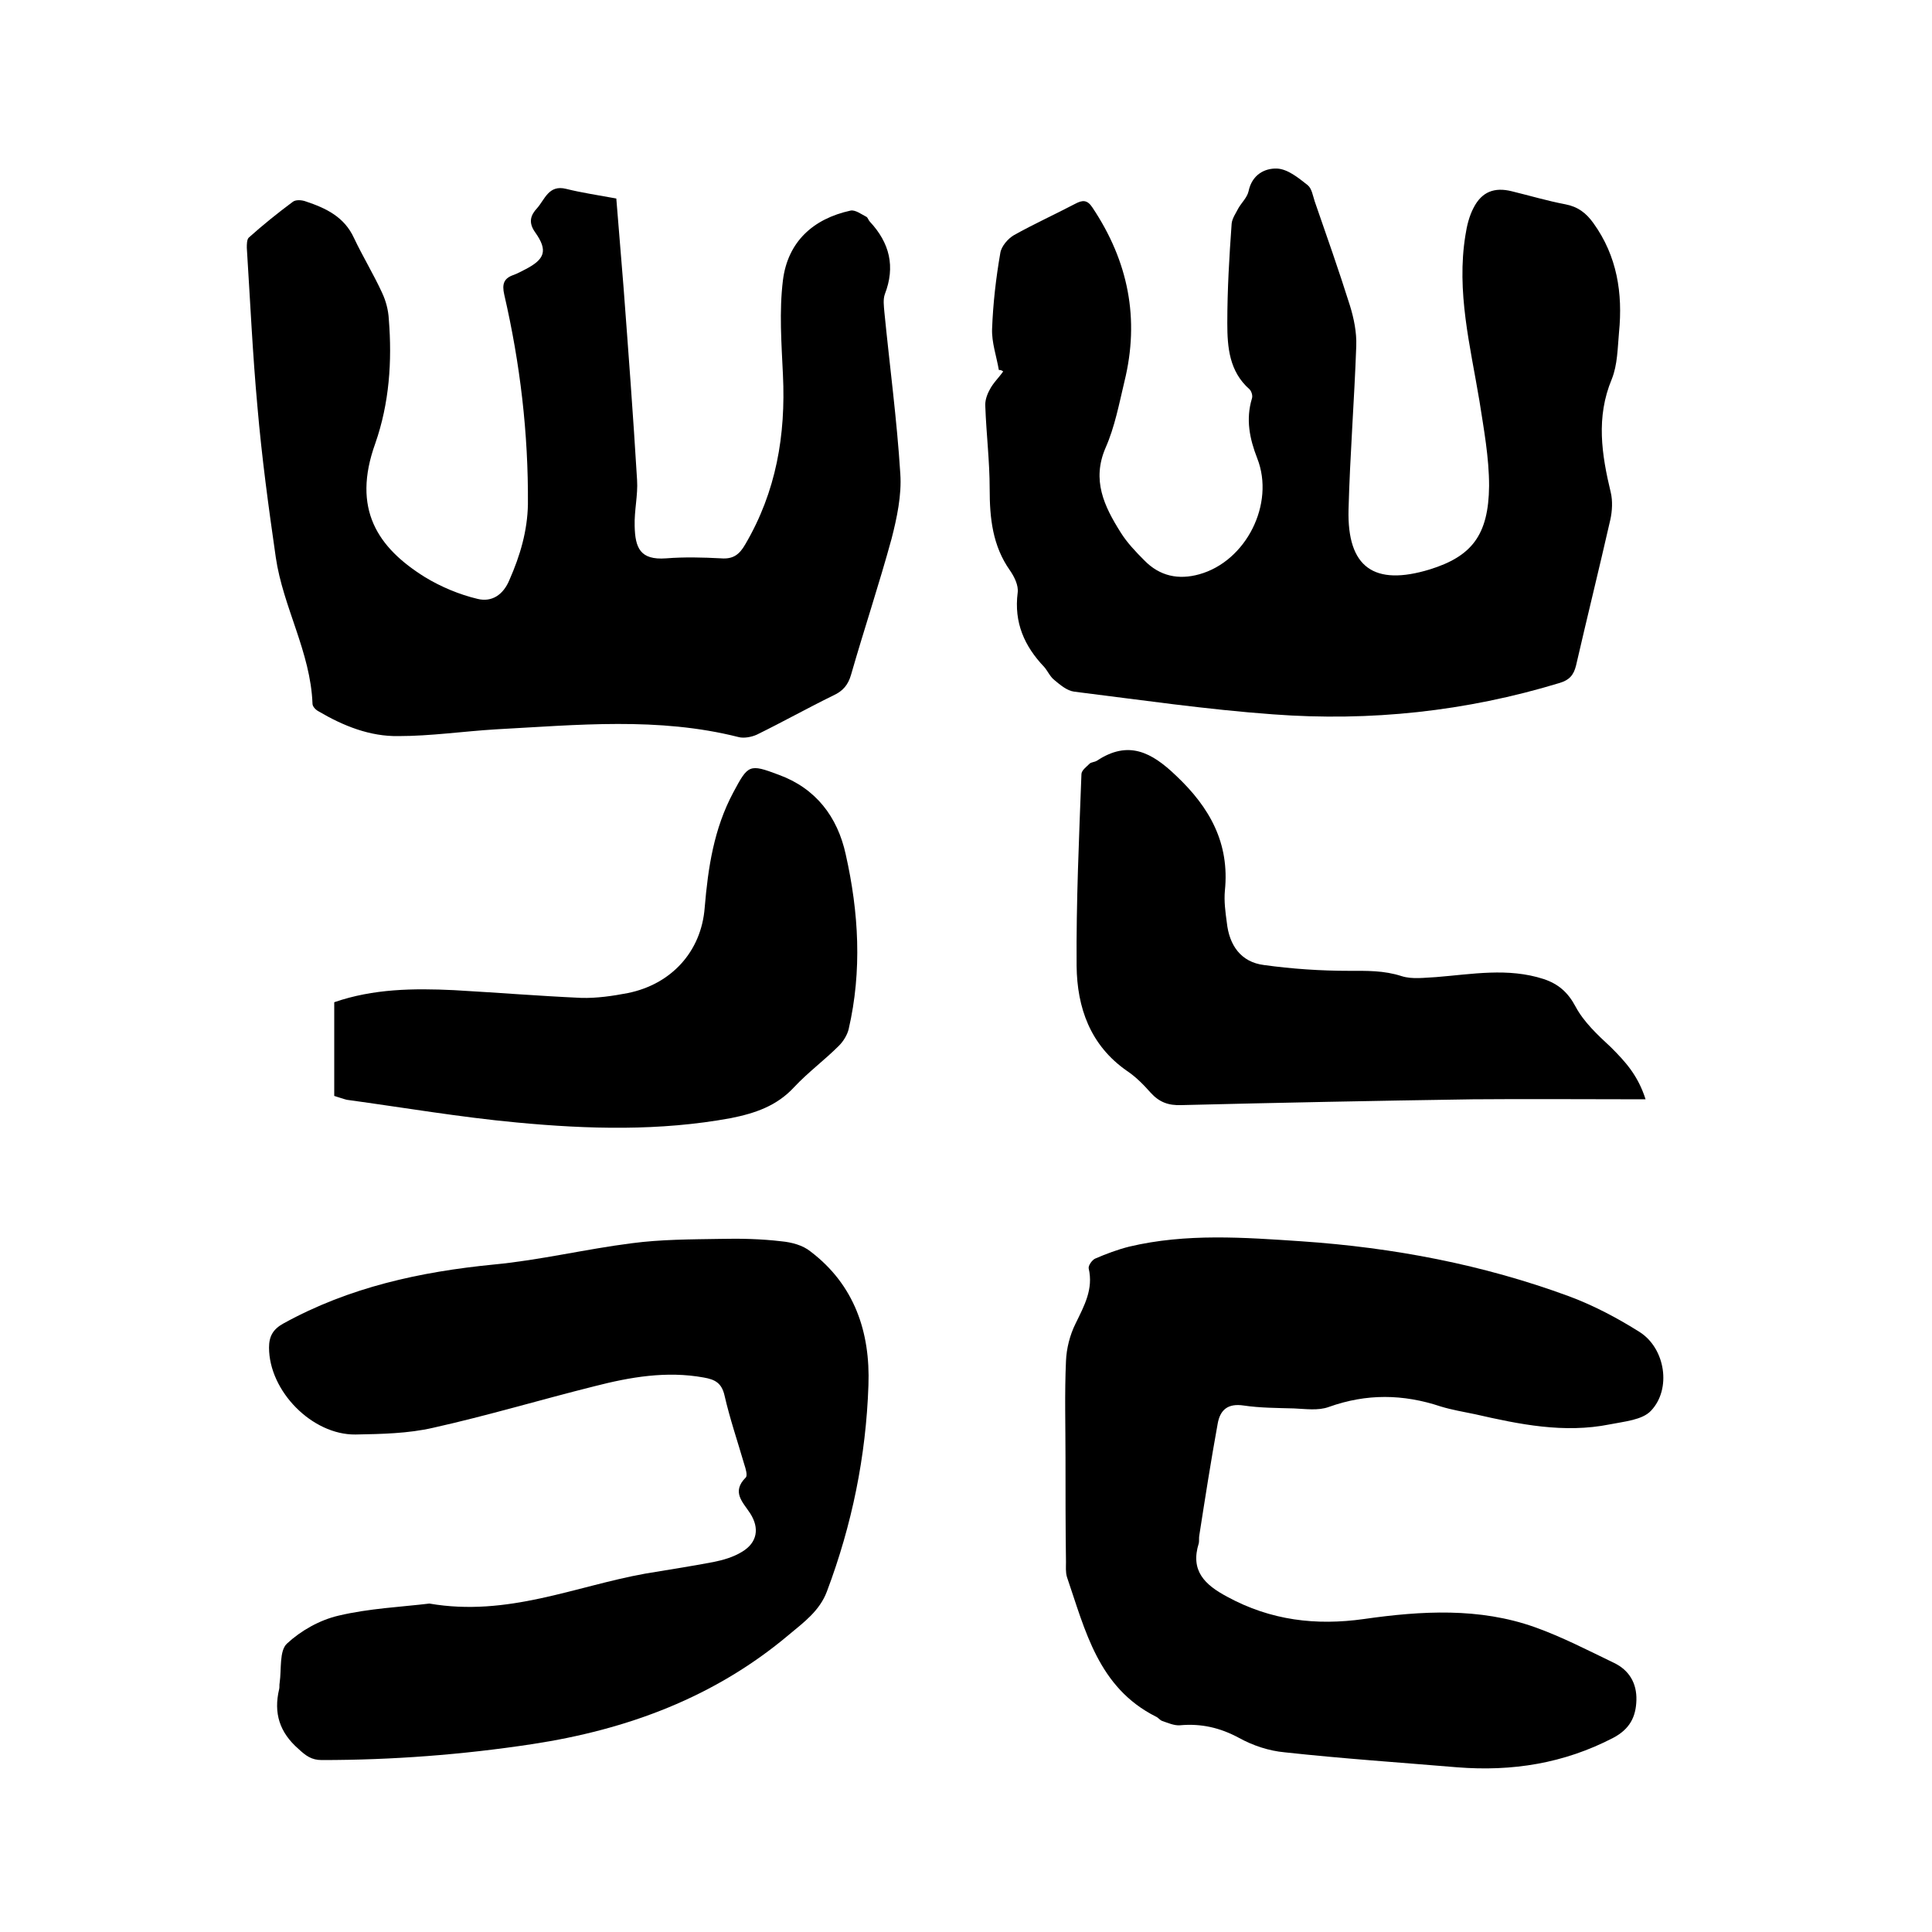
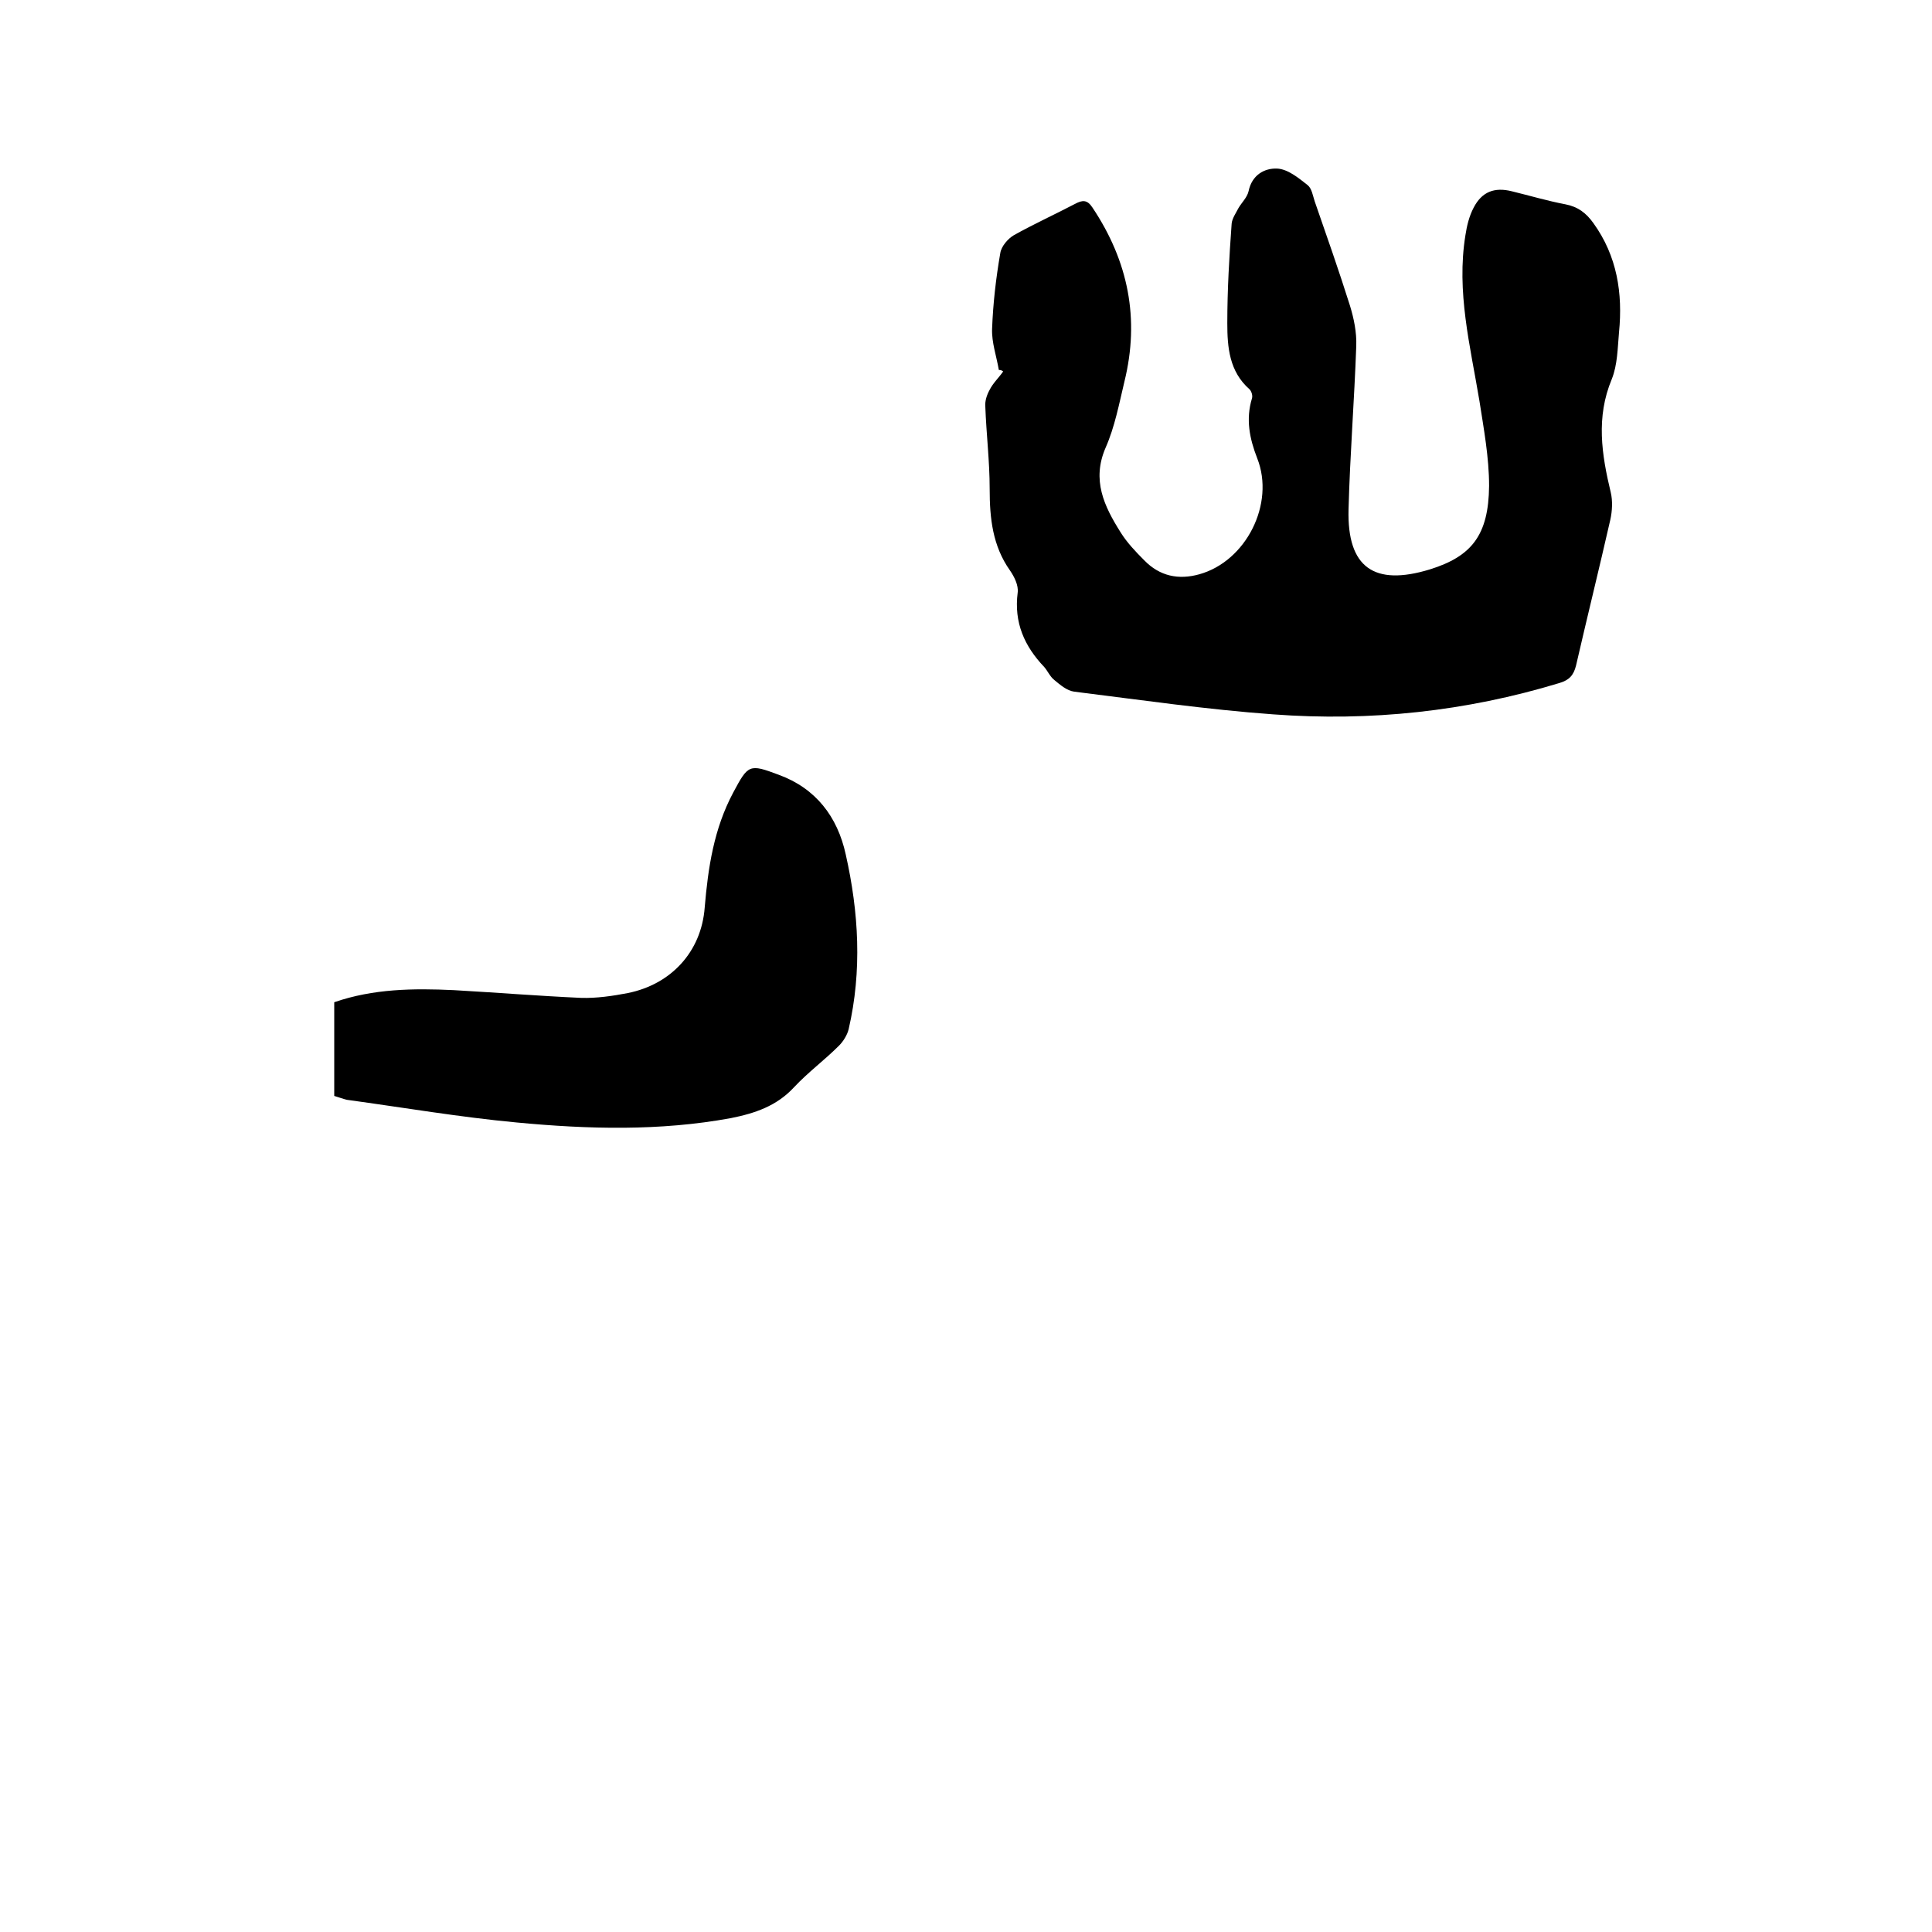
<svg xmlns="http://www.w3.org/2000/svg" enable-background="new 0 0 400 400" viewBox="0 0 400 400">
-   <path d="m127.6 41.1c.5 6.2 1 12.3 1.5 18.4 1 13.3 2 26.6 2.8 39.9.2 3.1-.6 6.3-.5 9.5.1 4.5 1.1 7.1 6.5 6.7 3.8-.3 7.6-.2 11.4 0 2.5.2 3.8-.8 5-2.9 6.4-10.9 8.4-22.6 7.8-35.1-.3-6.5-.8-13.1 0-19.6 1-7.9 6.2-12.7 14-14.4 1-.2 2.3.8 3.3 1.3.3.2.4.7.7 1 4.1 4.4 5.3 9.3 3.1 15-.4 1.1-.2 2.5-.1 3.7 1.1 11.2 2.6 22.3 3.3 33.5.3 4.4-.7 9.1-1.8 13.4-2.6 9.5-5.7 18.8-8.4 28.2-.6 2.1-1.7 3.4-3.7 4.3-5.3 2.6-10.5 5.5-15.8 8.1-1.1.5-2.7.8-3.8.5-16.6-4.2-33.4-2.5-50.2-1.6-6.7.4-13.5 1.4-20.2 1.4-5.9.1-11.4-2.1-16.5-5.1-.6-.3-1.3-1-1.3-1.6-.4-10.7-6.1-20-7.6-30.3-1.5-10.4-2.9-20.7-3.8-31.2-1-10.9-1.5-21.9-2.2-32.9 0-.7 0-1.7.4-2.1 2.9-2.6 6-5.1 9.1-7.4.6-.5 1.9-.4 2.7-.1 4.2 1.4 8 3.2 10 7.6 1.8 3.8 4 7.4 5.8 11.3.8 1.7 1.3 3.6 1.4 5.5.7 8.7.1 17.4-2.8 25.7-4.9 13.6.5 21.6 10.3 27.7 3.3 2 7.1 3.6 10.9 4.5 2.9.7 5.3-.8 6.6-4 2.2-5 3.7-10.1 3.8-15.6.1-14.7-1.6-29.1-4.9-43.4-.5-2.2-.1-3.4 2-4.1.8-.3 1.5-.7 2.3-1.1 4.1-2.1 4.8-3.9 2.1-7.7-1.5-2.1-.9-3.6.4-5 1.6-1.8 2.4-4.9 6-4 3.2.8 6.6 1.3 10.4 2z" />
  <path d="m206.8 76.6c-.5-2.9-1.5-5.7-1.4-8.5.2-5.3.8-10.5 1.7-15.7.2-1.4 1.6-3 2.8-3.7 4.1-2.3 8.5-4.3 12.7-6.5 1.5-.8 2.5-.9 3.6.8 7.4 11.1 9.8 23 6.6 36-1.1 4.6-2 9.4-3.9 13.7-2.9 6.7-.3 12.1 3.1 17.5 1.3 2.1 3.1 4 4.9 5.8 3.2 3.3 7.1 4.1 11.4 2.9 9.7-2.7 15.7-14.6 12-24-1.6-4.1-2.4-8.1-1.1-12.4.2-.6-.1-1.5-.5-1.9-4.2-3.7-4.6-8.7-4.6-13.7 0-6.9.4-13.7.9-20.6.1-1.1.9-2.2 1.4-3.2.7-1.2 1.8-2.2 2.1-3.5.7-3.4 3.3-4.8 5.9-4.7 2.2.1 4.4 1.9 6.3 3.4.9.7 1.1 2.2 1.5 3.4 2.5 7.2 5 14.3 7.3 21.6.8 2.6 1.4 5.5 1.3 8.3-.4 11.3-1.3 22.6-1.6 33.9-.3 12 5.3 15.9 16.8 12.4 8.7-2.7 12.2-7.1 12.3-17.3 0-5.9-1.1-11.8-2-17.6-1.9-11.4-4.8-22.6-2.9-34.3.3-2 .8-4 1.7-5.7 1.7-3.3 4.3-4.3 7.9-3.4 3.7.9 7.4 2 11.1 2.7 2.6.5 4.3 1.8 5.8 3.9 4.9 6.8 6.1 14.5 5.3 22.6-.3 3.3-.3 6.7-1.5 9.7-3.3 7.9-2.1 15.6-.2 23.5.4 1.7.3 3.8-.1 5.6-2.3 10.1-4.8 20.2-7.1 30.2-.5 2-1.4 3-3.4 3.6-19.4 5.9-39.2 8-59.3 6.5-13.8-1-27.5-3-41.2-4.7-1.5-.2-2.9-1.4-4.1-2.4-.9-.7-1.4-1.9-2.1-2.7-4.1-4.3-6.3-9.2-5.5-15.4.2-1.5-.7-3.3-1.6-4.6-3.6-5.1-4.2-10.8-4.2-16.9 0-5.7-.7-11.4-.9-17-.1-1.2.3-2.4.9-3.5.7-1.4 1.9-2.5 2.8-3.8-.4-.3-.6-.3-.9-.3z" />
-   <path d="m220.6 301.8c0-6.7-.2-13.3.1-20 .1-2.6.8-5.4 2-7.8 1.8-3.7 3.7-7.1 2.7-11.4-.1-.6.7-1.7 1.3-2 2.3-1 4.7-1.9 7.1-2.5 11.8-2.8 23.8-1.9 35.7-1.1 19 1.3 37.5 4.8 55.4 11.4 5.1 1.9 10 4.5 14.6 7.4 5.3 3.4 6.6 11.8 2.3 16.3-1.8 1.9-5.5 2.2-8.5 2.8-9.5 1.9-18.7 0-27.9-2.1-2.4-.5-4.8-.9-7.1-1.6-7.8-2.6-15.4-2.7-23.2.1-2.2.8-4.8.4-7.2.3-3.5-.1-7-.1-10.4-.6-3.3-.5-4.9.9-5.4 3.8-1.4 7.7-2.6 15.4-3.8 23.1-.1.5 0 1.1-.1 1.6-1.8 5.7 1.2 8.6 5.9 11.1 9 4.9 18.4 6 28.3 4.6 11.9-1.7 23.9-2.4 35.4 1.7 5.6 2 11 4.8 16.4 7.4 3.1 1.5 4.7 4.2 4.6 7.7s-1.4 6-4.8 7.8c-10.2 5.3-20.9 7-32.3 6.1-11.9-1-23.8-1.8-35.7-3.1-3.3-.3-6.6-1.4-9.5-3-3.9-2.1-7.8-3-12.2-2.6-1.2.1-2.5-.5-3.7-.9-.5-.2-.8-.7-1.3-.9-11.9-6-14.6-17.8-18.4-28.9-.3-1-.2-2.1-.2-3.1-.1-7.2-.1-14.4-.1-21.6z" />
-   <path d="m88.9 332c16.2 2.8 30.2-3.6 44.7-6.2 4.7-.8 9.4-1.5 14.1-2.4 2-.4 4.1-1 5.9-2.1 3.2-1.9 3.7-4.9 1.7-8-1.5-2.3-3.9-4.4-.9-7.4.4-.4 0-1.8-.3-2.7-1.4-4.8-3-9.5-4.1-14.3-.6-2.6-2-3.3-4.3-3.7-7.7-1.4-15.2-.1-22.6 1.8-11.2 2.8-22.2 6.1-33.4 8.6-5.2 1.2-10.7 1.3-16.1 1.4-9 .1-17.9-9-17.9-18 0-2.3.8-3.8 3-5 13.6-7.5 28.3-10.7 43.6-12.2 9.5-.9 19-3.2 28.5-4.4 6-.8 12.2-.8 18.3-.9 4.2-.1 8.5 0 12.7.5 2.1.2 4.4.8 6 2.1 9.1 6.9 12.4 16.7 12 27.7-.5 14.7-3.4 28.9-8.6 42.7-1.5 4-4.8 6.4-7.8 8.9-15.4 13-33.5 19.7-53.2 22.7-14.5 2.2-29 3.3-43.6 3.3-2.1 0-3.3-.9-4.8-2.3-3.9-3.4-5.2-7.4-4-12.4.1-.4 0-.8.1-1.3.4-2.8-.1-6.6 1.5-8.1 2.9-2.7 6.8-4.9 10.7-5.8 6.3-1.5 13-1.8 18.8-2.5z" />
-   <path d="m340.7 227.6c-12.4 0-24.1-.1-35.8 0-20.1.3-40.2.7-60.3 1.2-2.7.1-4.6-.6-6.4-2.6-1.5-1.7-3.1-3.3-4.9-4.5-7.6-5.3-10.3-13.1-10.4-21.7-.1-13.2.5-26.4 1-39.7 0-.8 1-1.5 1.7-2.2.3-.3 1-.3 1.5-.6 6.5-4.3 11.3-1.8 16.4 3.1 7 6.6 11.1 14 10.1 23.8-.2 2.2.1 4.4.4 6.6.5 4.7 2.9 8.2 7.7 8.8 5.8.8 11.7 1.2 17.6 1.2 3.7 0 7.2-.1 10.9 1.1 2.2.7 4.8.3 7.1.2 7.5-.6 14.9-2 22.3.4 3 1 5 2.7 6.6 5.7 1.7 3.2 4.6 5.9 7.3 8.4 3 3 5.6 5.8 7.2 10.8z" />
  <path d="m69.2 226.9c0-6.6 0-12.9 0-19.4 8.1-2.8 16.4-2.9 24.8-2.5 8.8.5 17.5 1.2 26.3 1.6 3.2.1 6.6-.4 9.7-1 8.9-1.8 15.2-8.5 15.9-17.7.7-8.3 1.9-16.3 5.9-23.8 3.1-5.8 3.3-6 9.4-3.7 7.7 2.8 12.2 8.7 13.9 16.5 2.7 12 3.4 24.1.6 36.2-.3 1.2-1.1 2.5-2 3.4-3 3-6.4 5.5-9.3 8.6-3.6 3.9-8.1 5.4-13.1 6.4-14.7 2.7-29.5 2.3-44.3.9-11.8-1.1-23.5-3.1-35.2-4.7-.8-.2-1.6-.5-2.6-.8z" />
</svg>